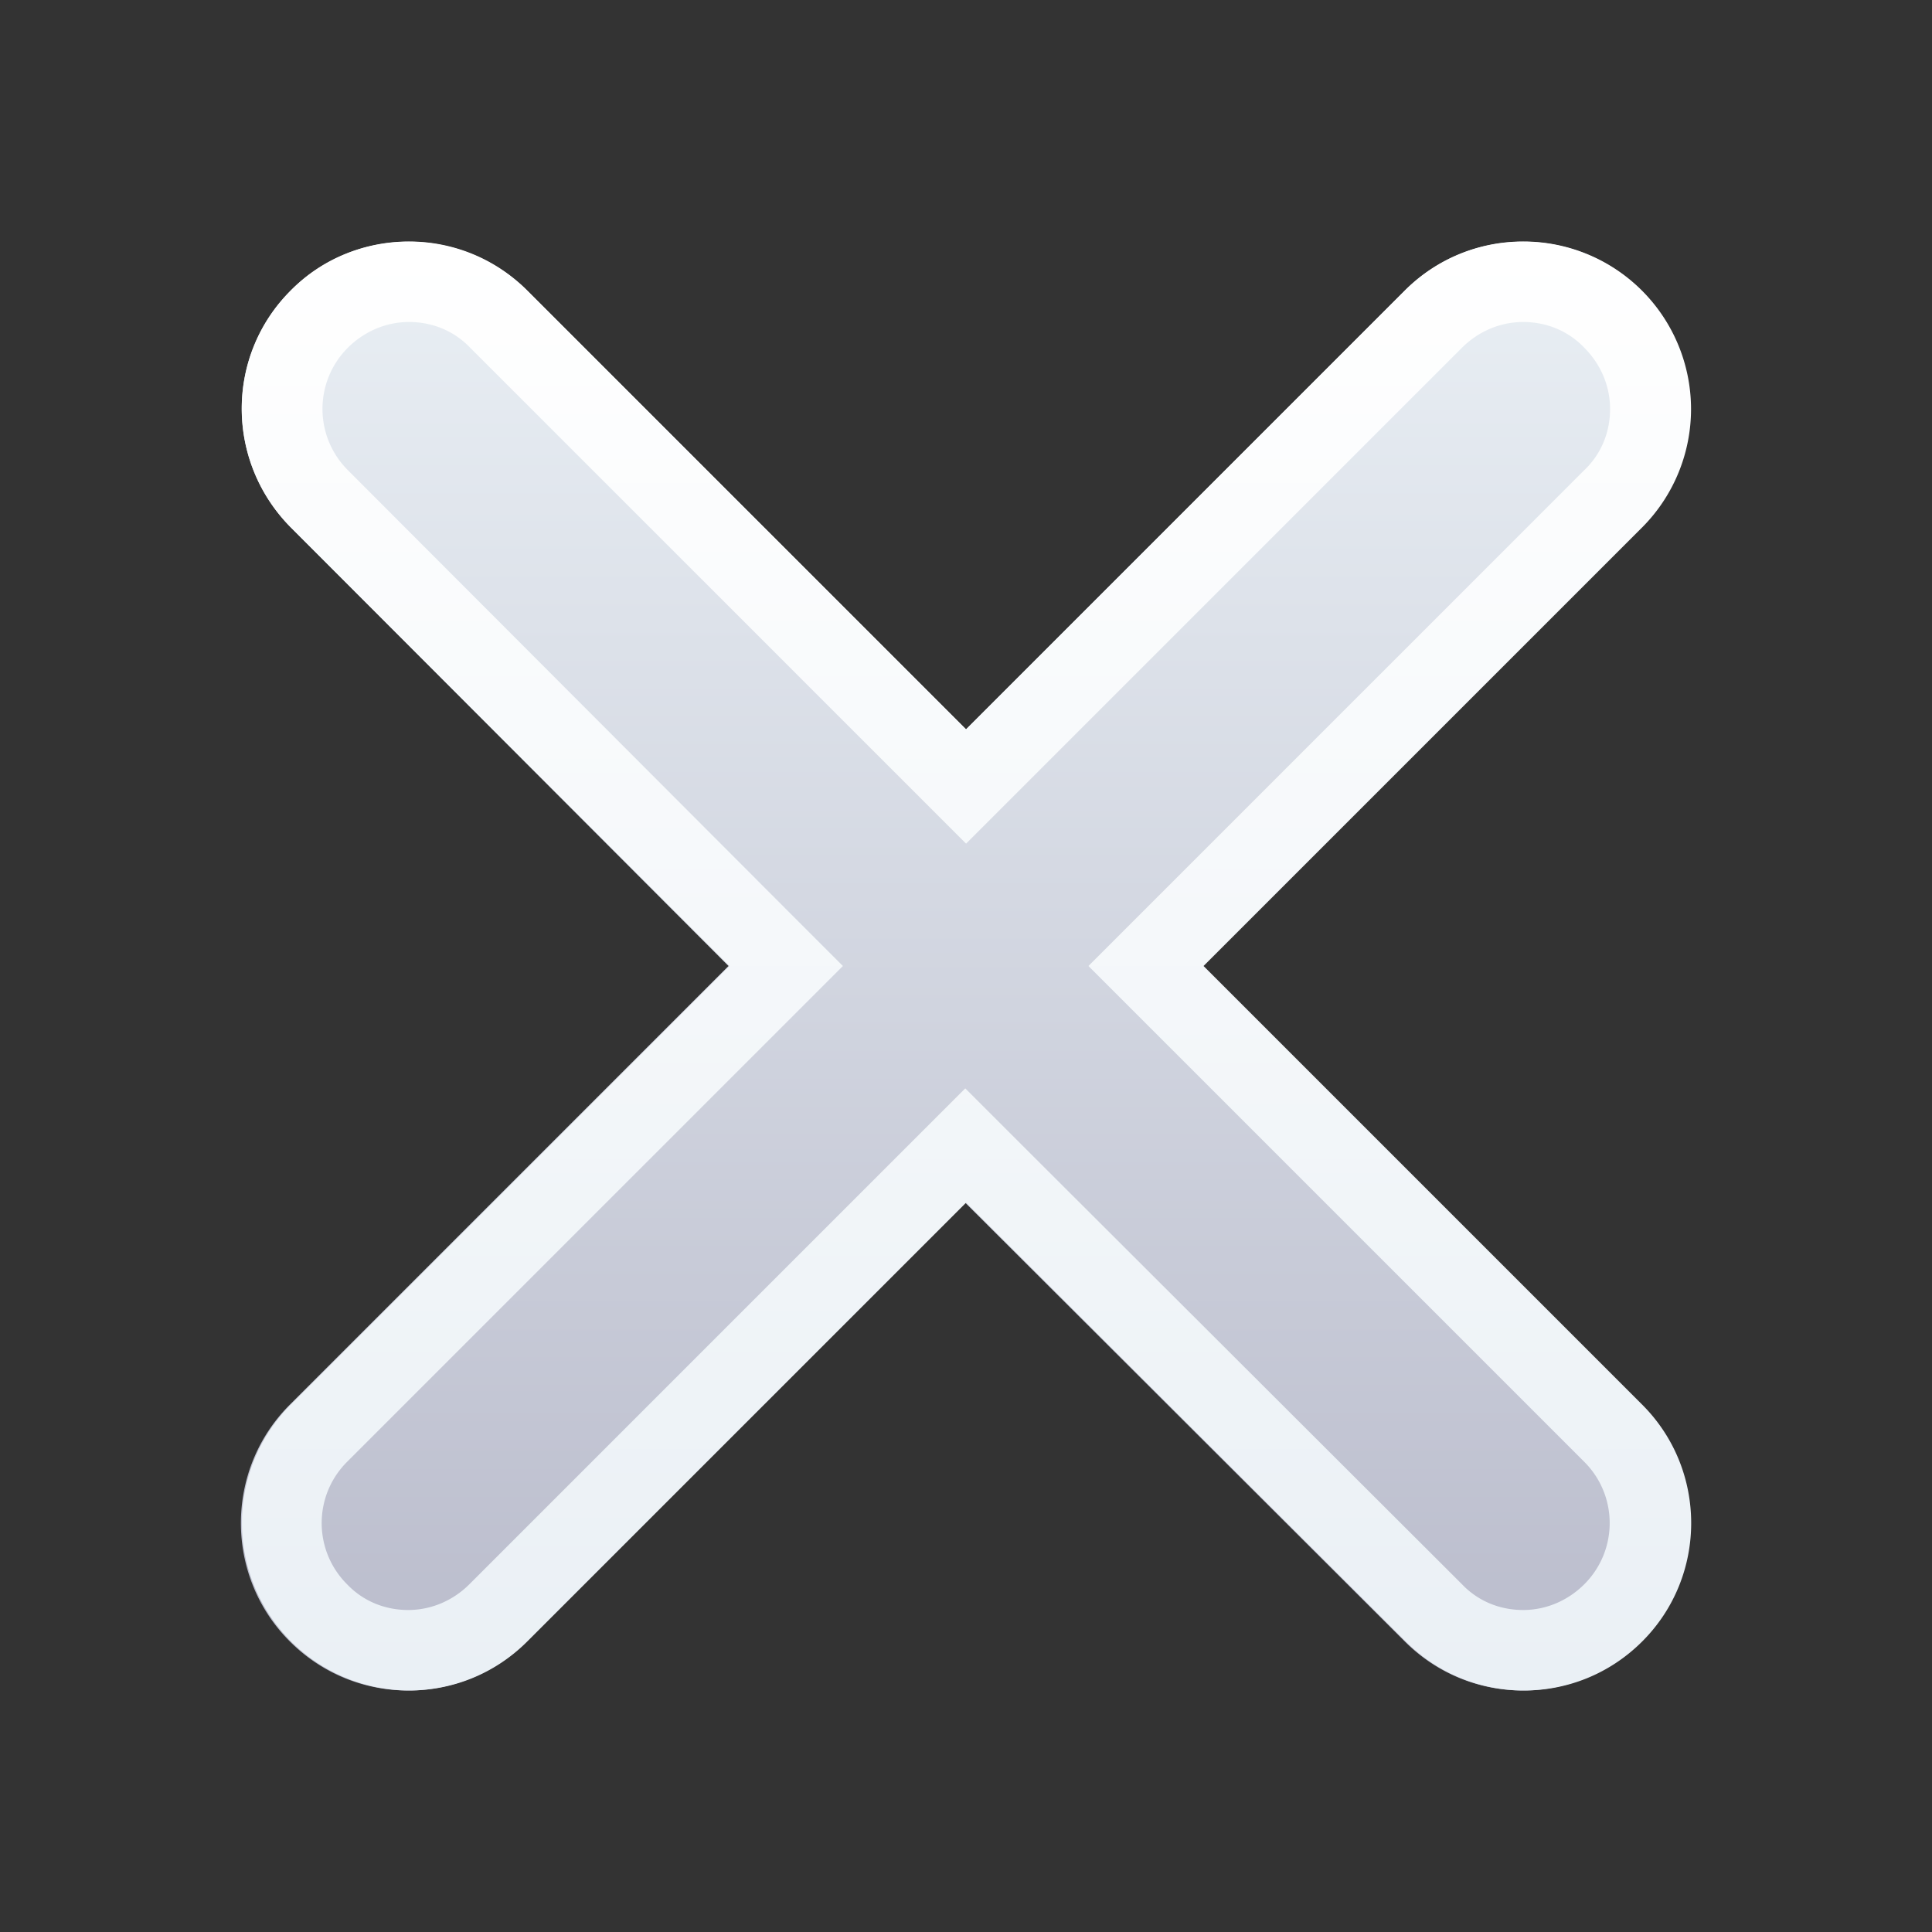
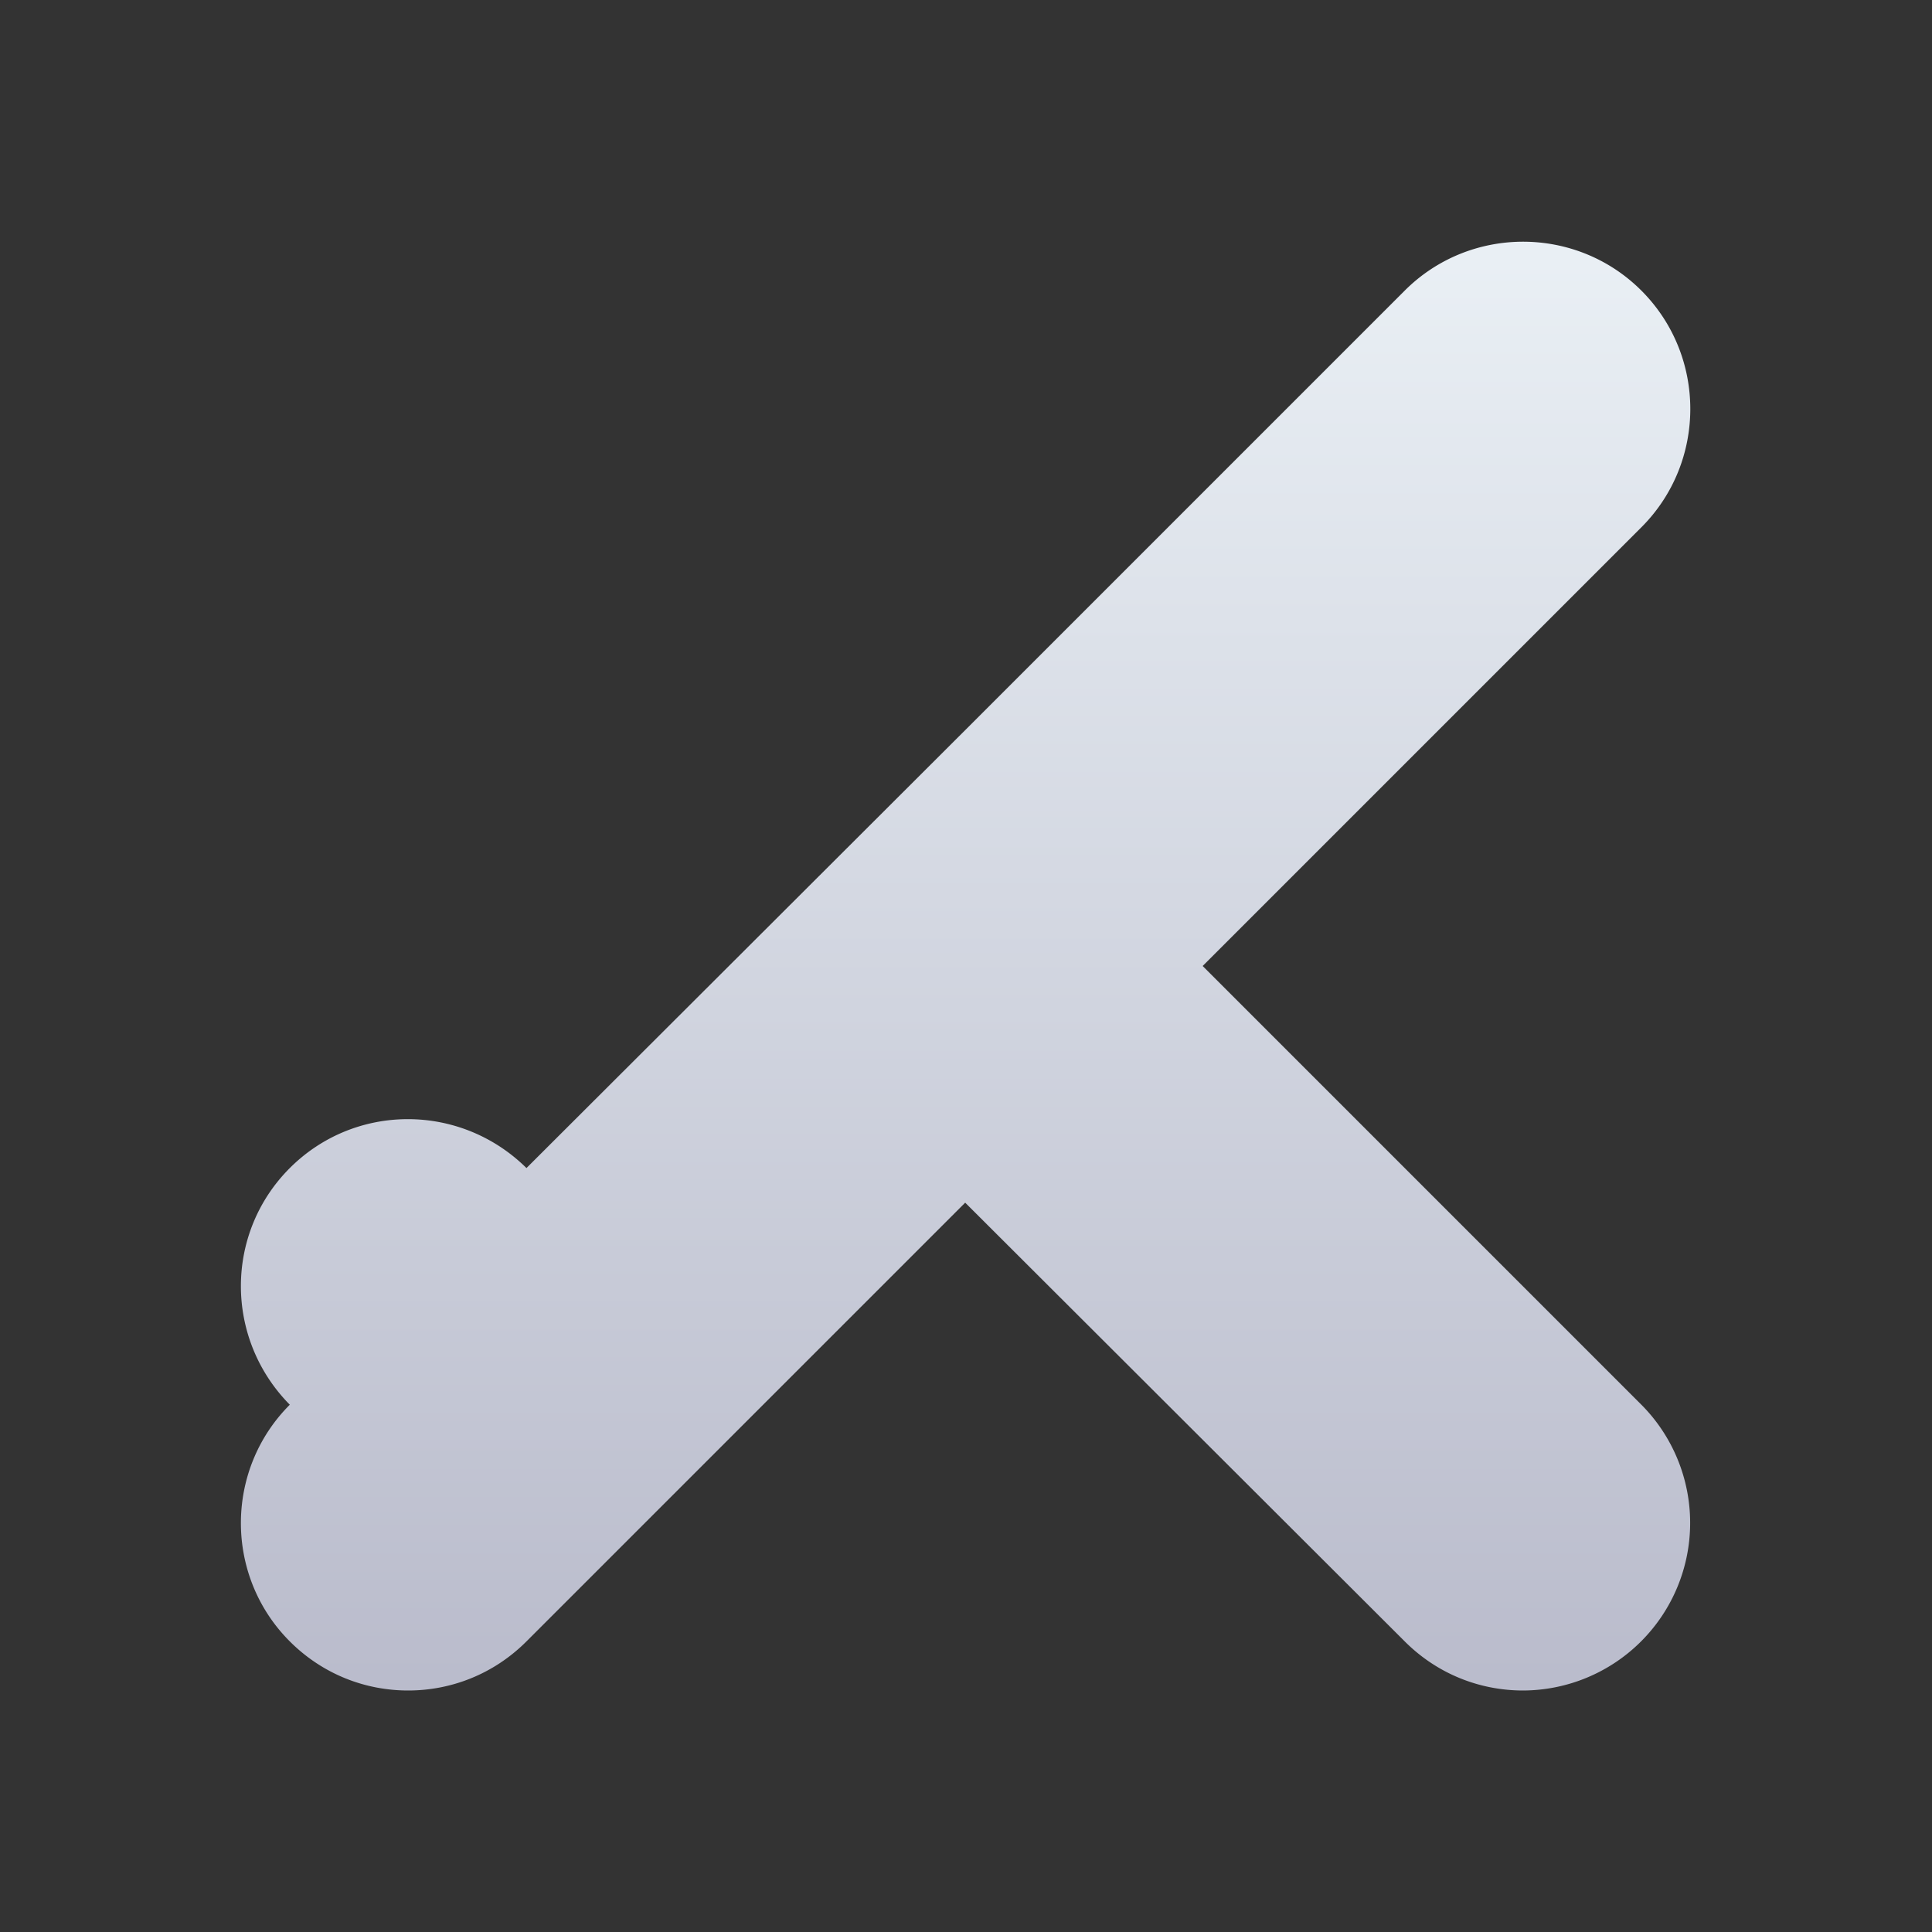
<svg xmlns="http://www.w3.org/2000/svg" viewBox="0 0 24 24" fill="none">
  <rect x="0" y="0" width="24" height="24" fill="#333333" stroke="none" />
-   <path d="M20.39 6.55 14.94 12l5.45 5.45A2.082 2.082 0 0 1 18.92 21c-.53 0-1.06-.2-1.47-.61l-5.46-5.45-5.45 5.45c-.41.41-.94.61-1.47.61s-1.06-.2-1.47-.61c-.81-.81-.81-2.13 0-2.94L9.05 12 3.61 6.55c-.81-.82-.81-2.13 0-2.94s2.12-.81 2.94 0L12 9.06l5.45-5.45c.81-.81 2.13-.81 2.94 0s.81 2.13 0 2.94Z" fill="url(#a)" />
-   <path d="M18.921 4c.29 0 .56.11.76.32.2.2.32.47.32.76 0 .29-.11.56-.32.76l-5.45 5.45-.71.71.71.71 5.45 5.45c.42.42.42 1.1 0 1.52-.2.2-.47.32-.76.32-.29 0-.56-.11-.76-.32l-5.46-5.45-.71-.71-.71.71-5.45 5.45c-.2.2-.47.32-.76.32-.29 0-.56-.11-.76-.32-.42-.42-.42-1.1 0-1.52l5.45-5.45.71-.71-.71-.71-5.44-5.45c-.42-.42-.42-1.1 0-1.52.2-.2.47-.32.76-.32.29 0 .56.11.76.32l5.45 5.45.71.71.71-.71 5.45-5.45c.2-.2.47-.32.76-.32Zm0-1c-.53 0-1.06.2-1.47.61l-5.45 5.45-5.45-5.45c-.41-.41-.94-.61-1.47-.61s-1.07.2-1.47.61c-.81.81-.81 2.12 0 2.94L9.061 12l-5.45 5.45A2.082 2.082 0 0 0 5.081 21c.53 0 1.06-.2 1.47-.61l5.45-5.45 5.46 5.45c.41.41.94.61 1.47.61s1.06-.2 1.47-.61c.81-.81.81-2.13 0-2.94L14.951 12l5.45-5.45A2.082 2.082 0 0 0 18.931 3h-.01Z" fill="url(#b)" />
+   <path d="M20.39 6.55 14.94 12l5.45 5.45A2.082 2.082 0 0 1 18.92 21c-.53 0-1.06-.2-1.47-.61l-5.46-5.45-5.45 5.45c-.41.41-.94.61-1.47.61s-1.06-.2-1.47-.61c-.81-.81-.81-2.13 0-2.94c-.81-.82-.81-2.13 0-2.94s2.12-.81 2.94 0L12 9.06l5.45-5.45c.81-.81 2.13-.81 2.94 0s.81 2.13 0 2.94Z" fill="url(#a)" />
  <defs>
    <linearGradient id="a" x1="12" y1="2.839" x2="12" y2="20.84" gradientUnits="userSpaceOnUse">
      <stop stop-color="#EAF0F5" />
      <stop offset="1" stop-color="#BABCCC" />
    </linearGradient>
    <linearGradient id="b" x1="12.001" y1="3" x2="12.001" y2="21" gradientUnits="userSpaceOnUse">
      <stop stop-color="#fff" />
      <stop offset="1" stop-color="#EAF0F5" />
    </linearGradient>
  </defs>
</svg>